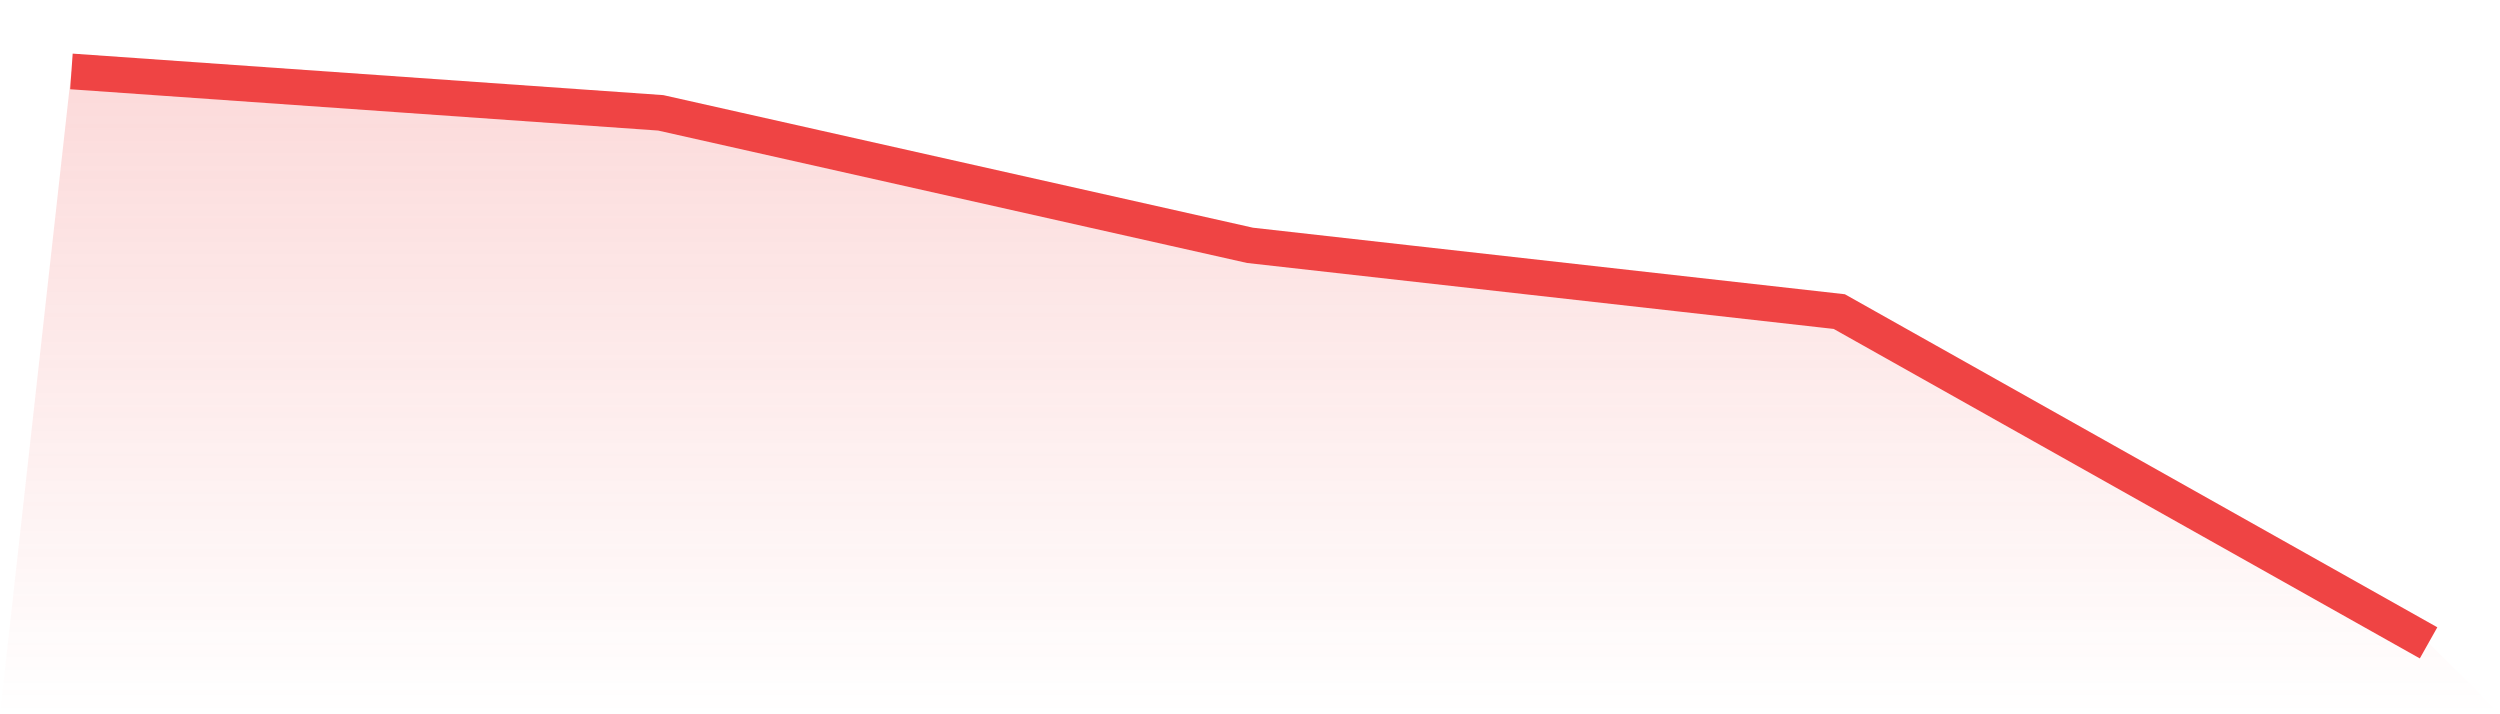
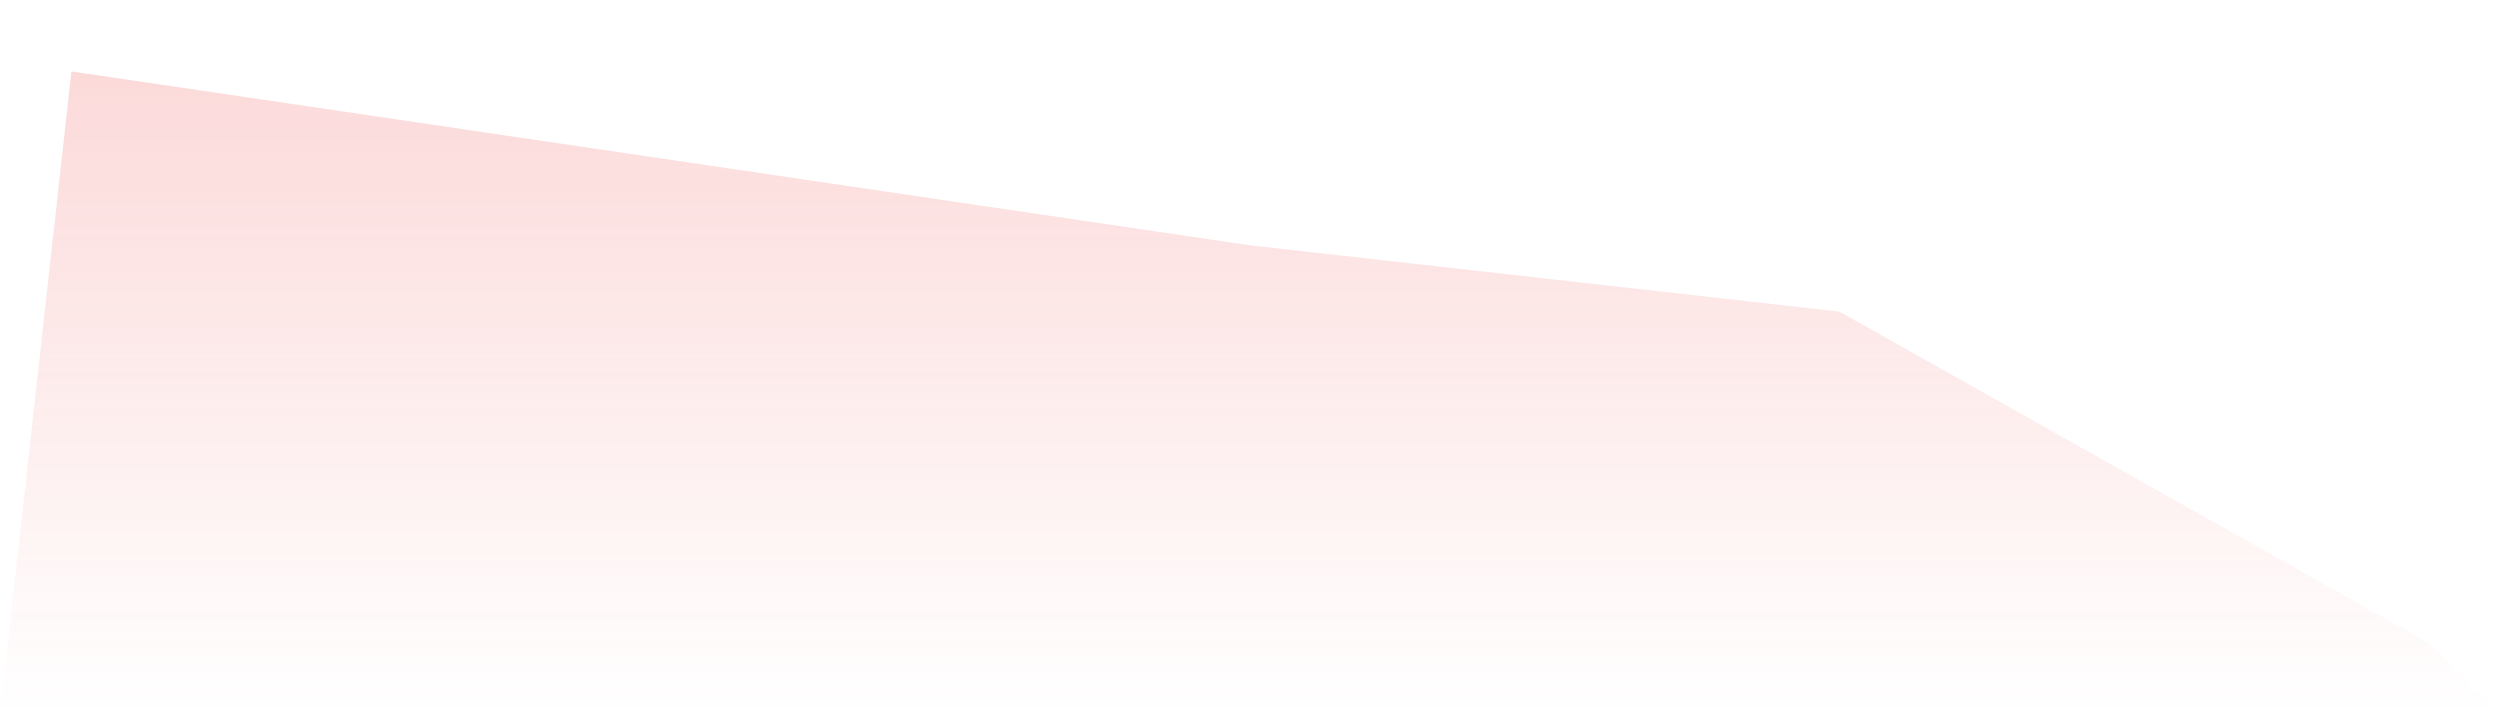
<svg xmlns="http://www.w3.org/2000/svg" viewBox="0 0 140 40">
  <defs>
    <linearGradient id="gradient" x1="0" x2="0" y1="0" y2="1">
      <stop offset="0%" stop-color="#ef4444" stop-opacity="0.2" />
      <stop offset="100%" stop-color="#ef4444" stop-opacity="0" />
    </linearGradient>
  </defs>
-   <path d="M4,4 L4,4 L37,6.319 L70,13.739 L103,17.449 L136,36 L140,40 L0,40 z" fill="url(#gradient)" />
-   <path d="M4,4 L4,4 L37,6.319 L70,13.739 L103,17.449 L136,36" fill="none" stroke="#ef4444" stroke-width="2" />
+   <path d="M4,4 L4,4 L70,13.739 L103,17.449 L136,36 L140,40 L0,40 z" fill="url(#gradient)" />
</svg>